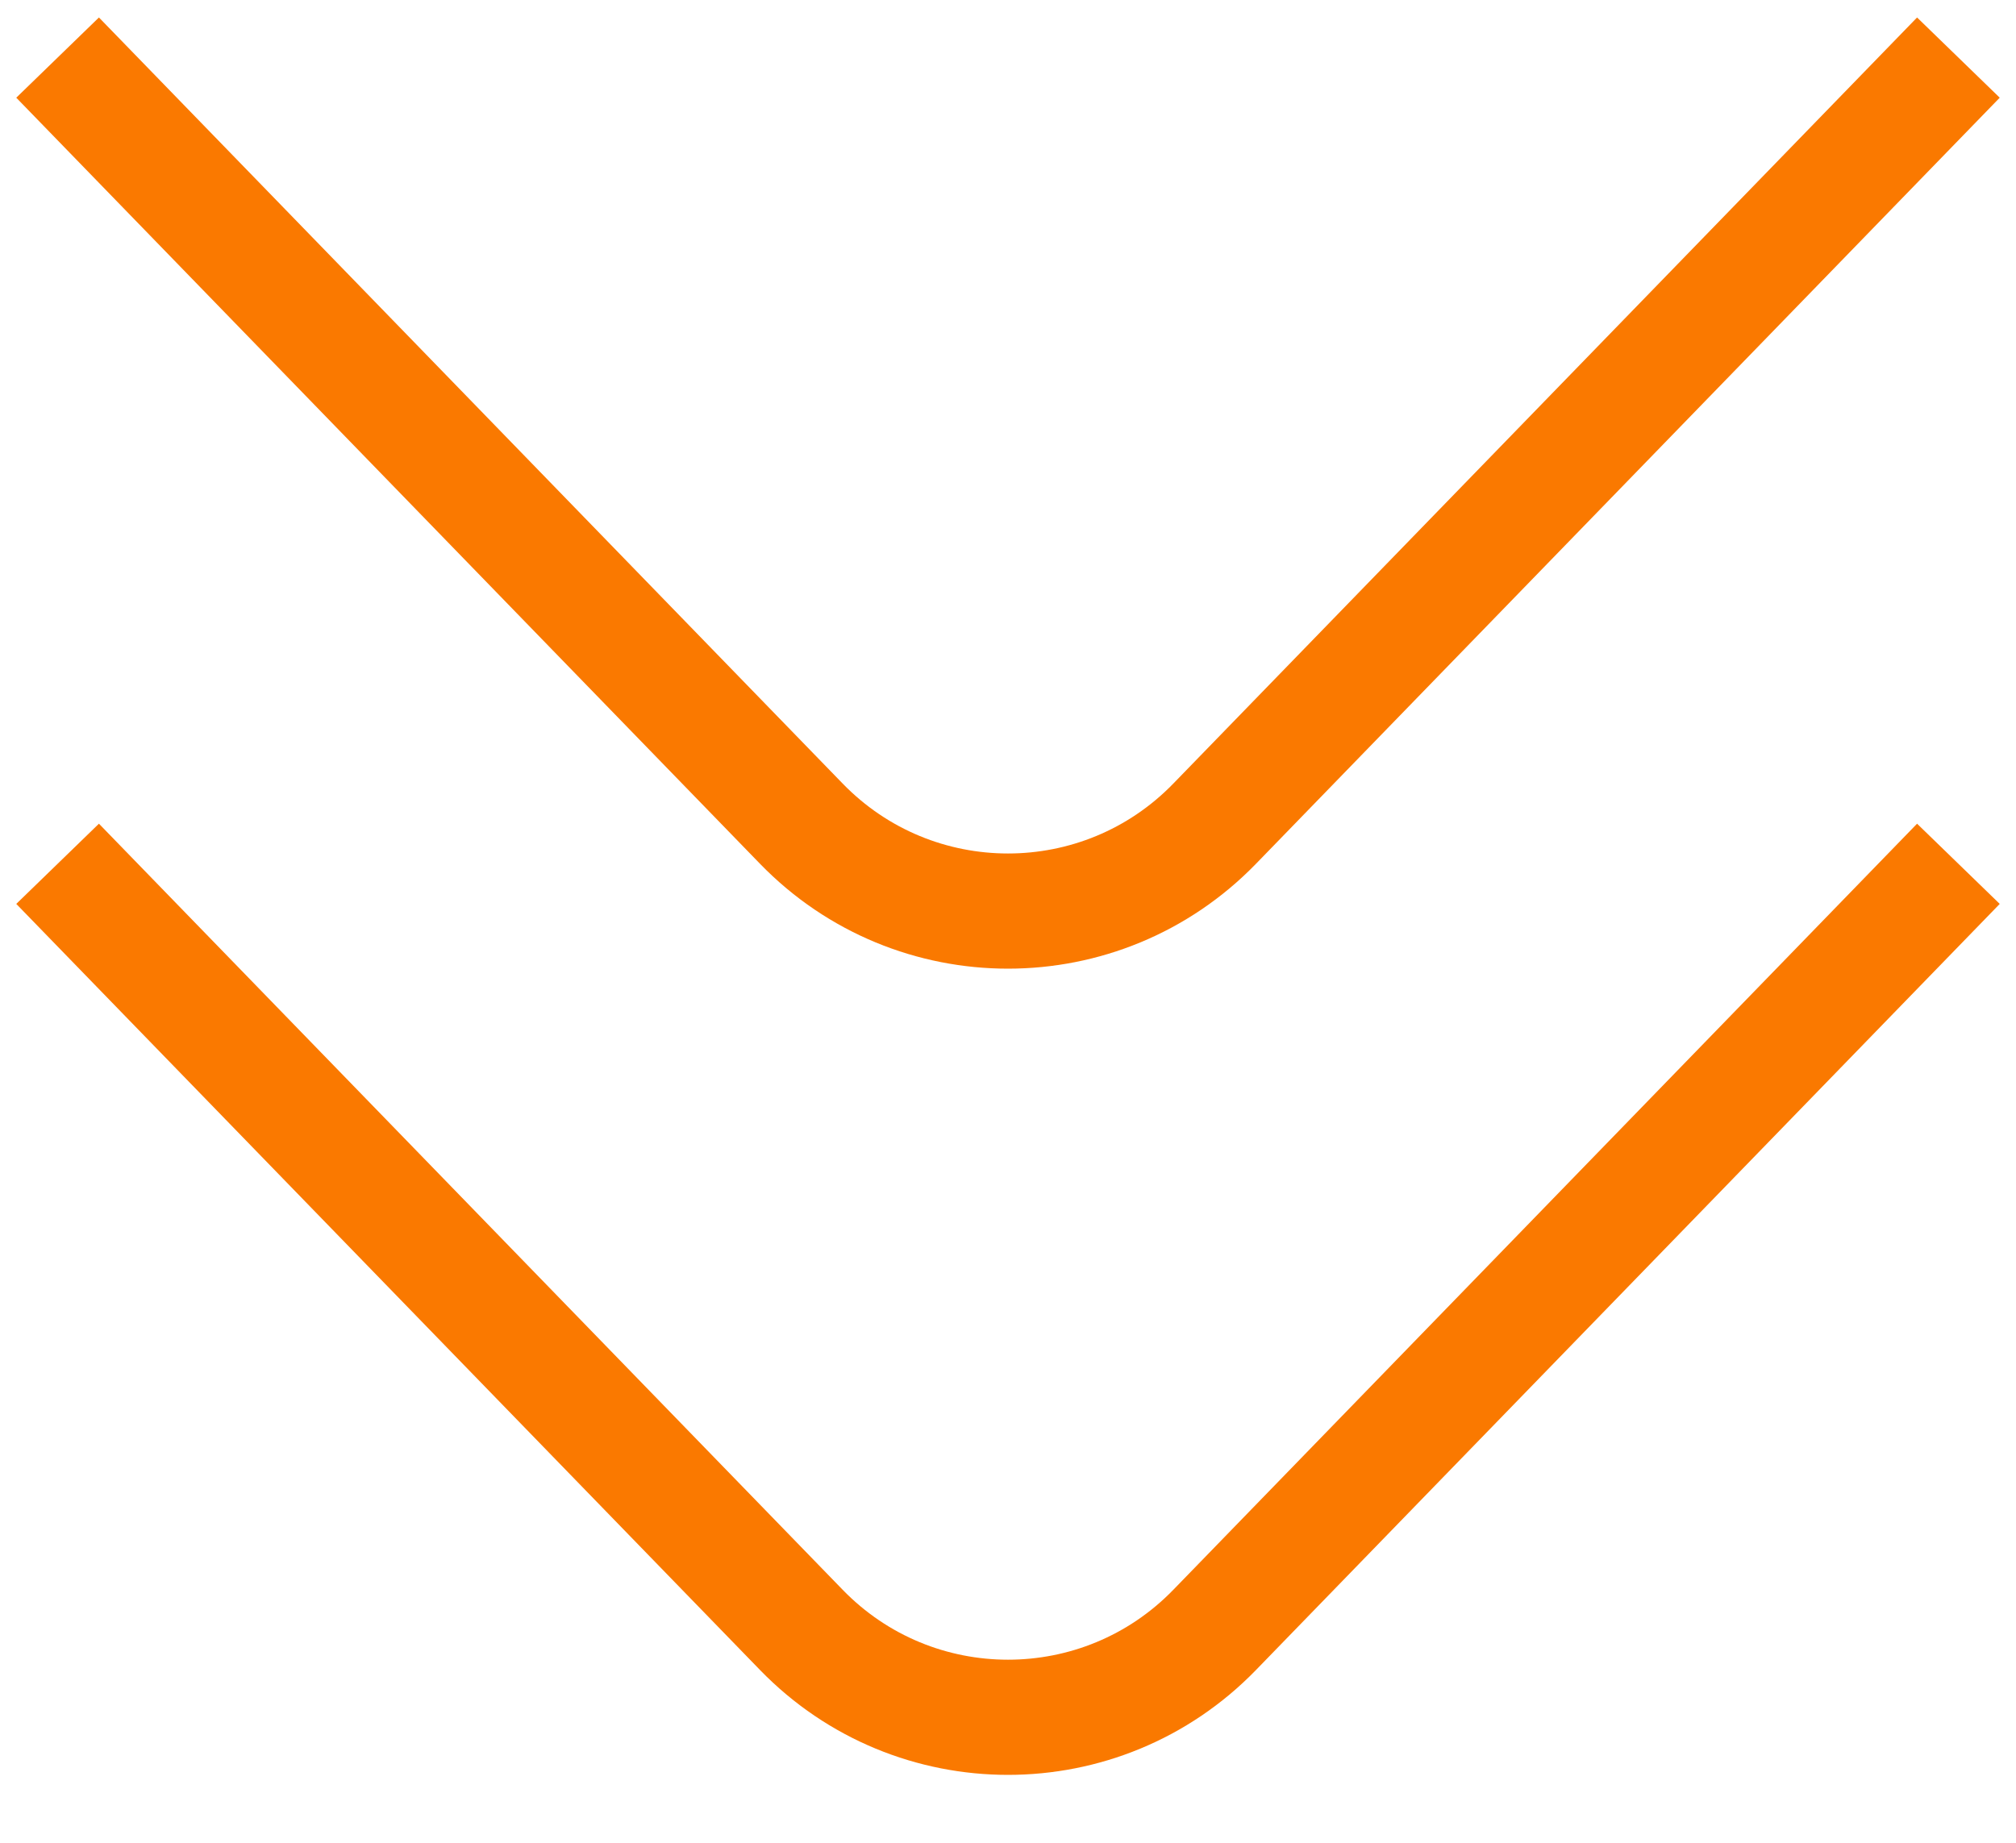
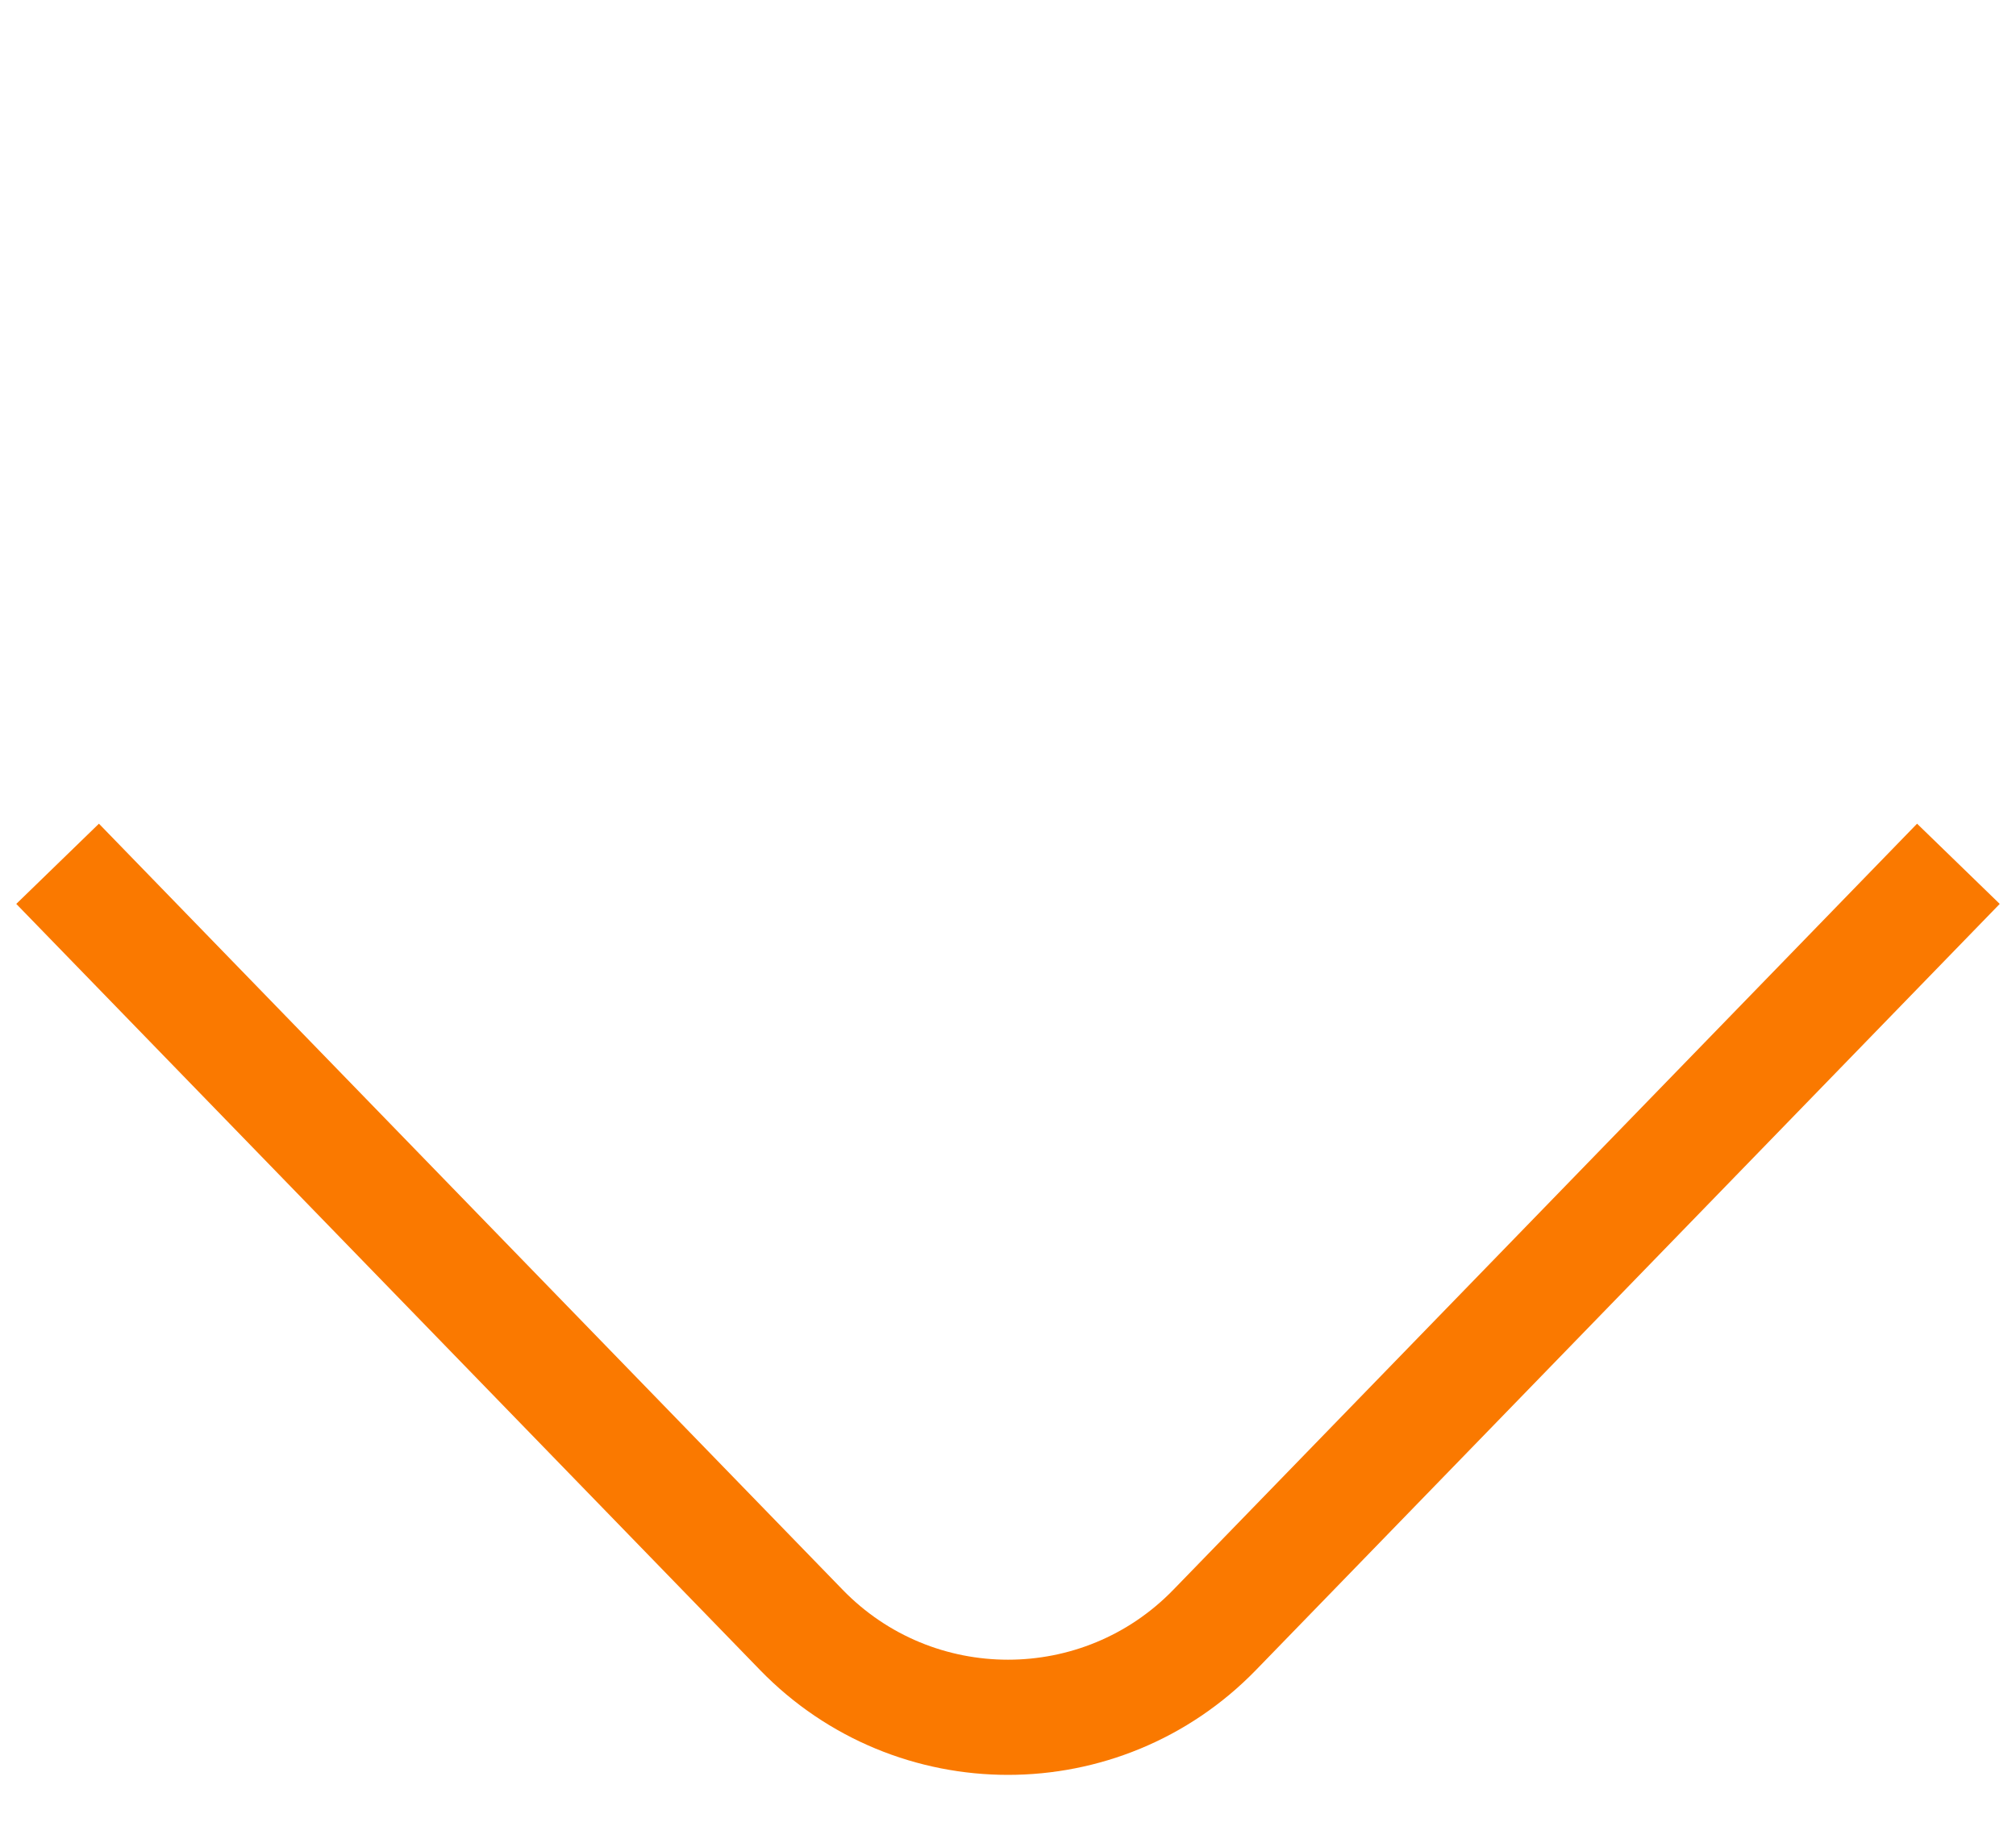
<svg xmlns="http://www.w3.org/2000/svg" width="35" height="32" viewBox="0 0 35 32" fill="none">
-   <path d="M1 1L13.912 14.303C15.876 16.327 19.124 16.327 21.088 14.303L34 1" stroke="#FA7900" stroke-width="2" />
  <path d="M1 15L13.912 28.303C15.876 30.327 19.124 30.327 21.088 28.303L34 15" stroke="#FA7900" stroke-width="2" />
</svg>